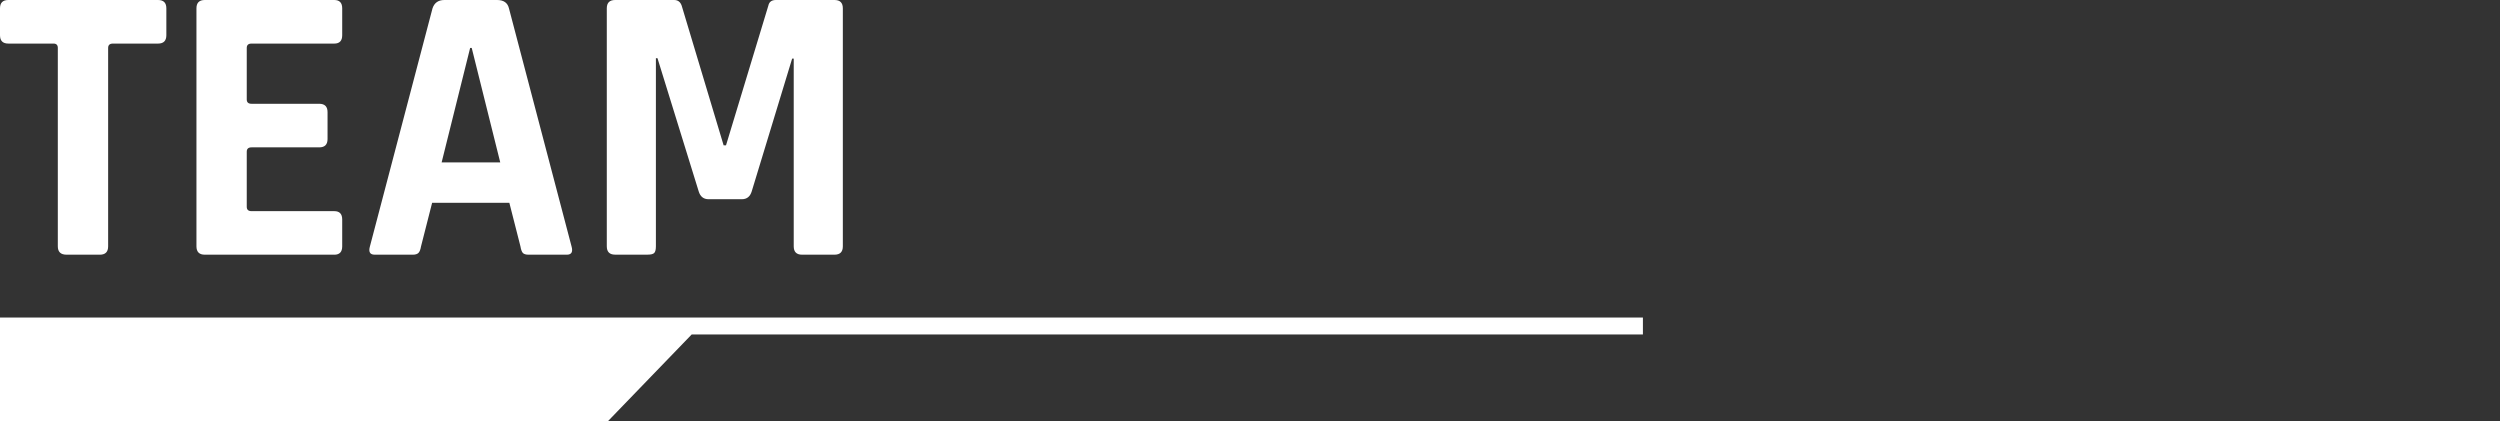
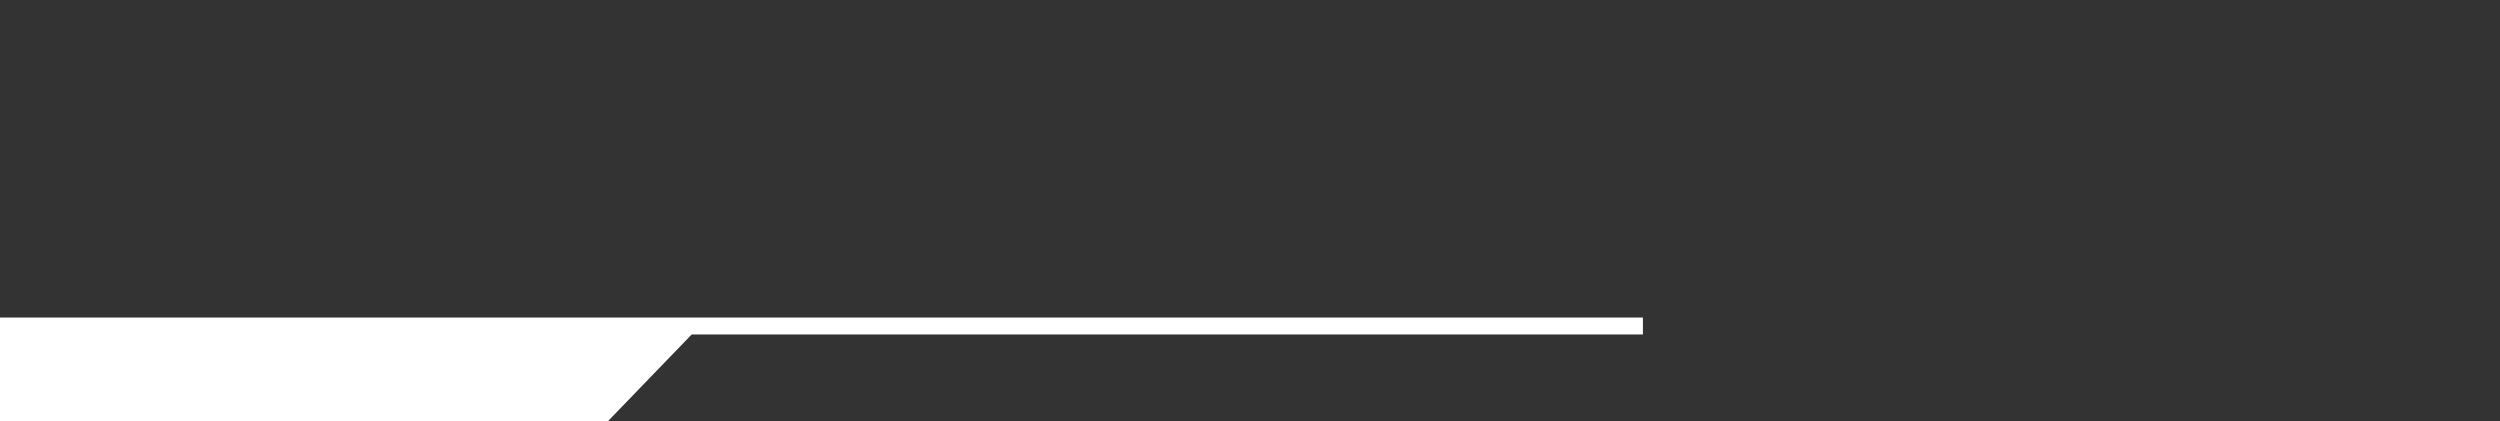
<svg xmlns="http://www.w3.org/2000/svg" id="Ebene_2" width="168.632" height="28.417" viewBox="0 0 168.632 28.417">
  <rect x="0" y="0" width="168.632" height="28.417" fill="#333333" stroke="none" />
  <defs>
    <style>.cls-1,.cls-2{fill:#fff;}.cls-2{fill-rule:evenodd;}</style>
  </defs>
  <g>
-     <path class="cls-1" d="M6.732,17.179h-2.244c-.392,0-.588-.188-.588-.562V3.233c0-.196-.098-.294-.294-.294H.561c-.374,0-.561-.188-.561-.562V.562C0,.188,.187,0,.561,0H10.66c.374,0,.561,.188,.561,.562v1.816c0,.374-.187,.562-.561,.562h-3.046c-.213,0-.32,.098-.32,.294v13.384c0,.374-.187,.562-.561,.562Z" />
-     <path class="cls-1" d="M22.548,17.179H13.812c-.374,0-.561-.188-.561-.562V.562c0-.374,.187-.562,.561-.562h8.736c.356,0,.535,.188,.535,.562v1.816c0,.374-.178,.562-.535,.562h-5.583c-.214,0-.321,.098-.321,.294v3.473c0,.196,.107,.293,.321,.293h4.568c.374,0,.561,.188,.561,.562v1.817c0,.374-.187,.561-.561,.561h-4.568c-.214,0-.321,.099-.321,.294v3.714c0,.196,.107,.294,.321,.294h5.583c.356,0,.535,.187,.535,.561v1.816c0,.374-.178,.562-.535,.562Z" />
-     <path class="cls-1" d="M27.838,17.179h-2.564c-.321,0-.428-.188-.321-.562L29.174,.562c.125-.374,.392-.562,.802-.562h3.553c.445,0,.712,.188,.801,.562l4.221,16.056c.107,.374,0,.562-.32,.562h-2.565c-.196,0-.33-.04-.401-.12s-.125-.228-.16-.441l-.748-2.938h-5.21l-.748,2.938c-.036,.214-.093,.361-.173,.441s-.209,.12-.388,.12Zm3.874-13.945l-1.923,7.721h3.954l-1.924-7.721h-.107Z" />
-     <path class="cls-1" d="M52.337,0h3.954c.374,0,.561,.188,.561,.562V16.617c0,.374-.187,.562-.561,.562h-2.191c-.374,0-.561-.188-.561-.562V3.954h-.107l-2.725,8.95c-.107,.356-.33,.534-.668,.534h-2.244c-.338,0-.561-.178-.668-.534l-2.778-8.977h-.107v12.689c0,.214-.036,.361-.107,.441s-.223,.12-.454,.12h-2.19c-.374,0-.561-.188-.561-.562V.562c0-.374,.187-.562,.561-.562h3.98c.25,0,.418,.125,.508,.374l2.832,9.431h.16L51.829,.374c.054-.249,.223-.374,.508-.374Z" />
-   </g>
+     </g>
  <path class="cls-2" d="M0,21.417v7H41l5.658-5.858H110.819v-1.142H0Z" />
</svg>